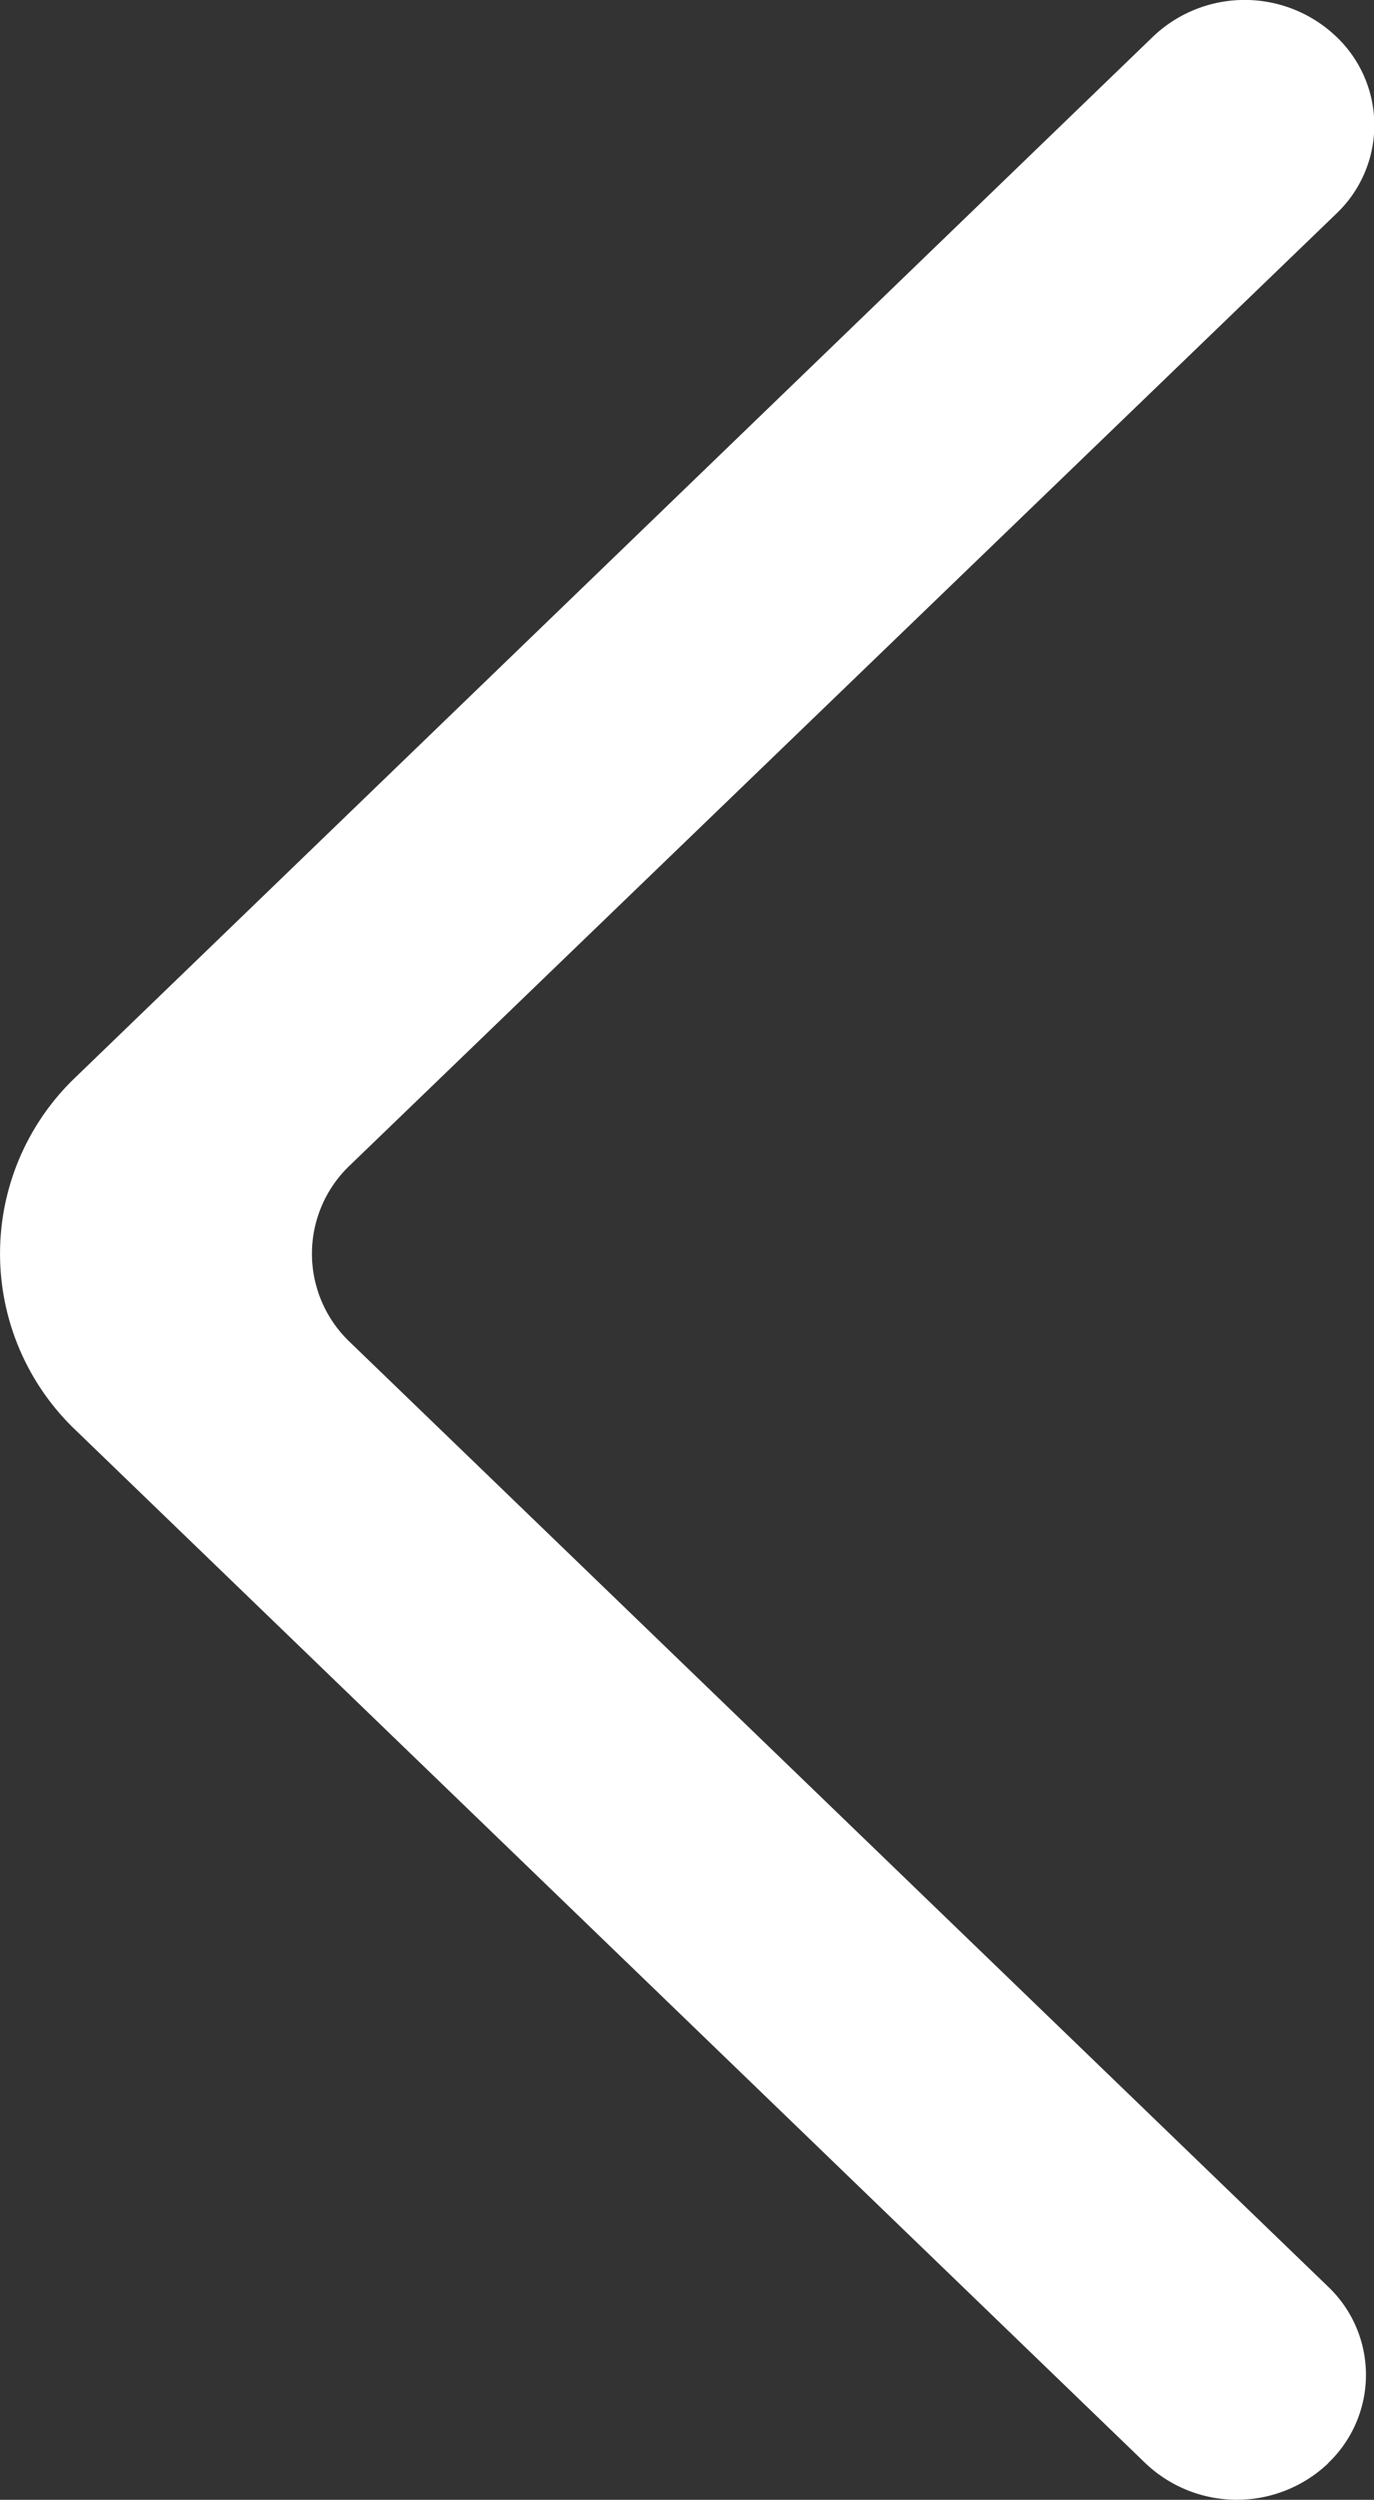
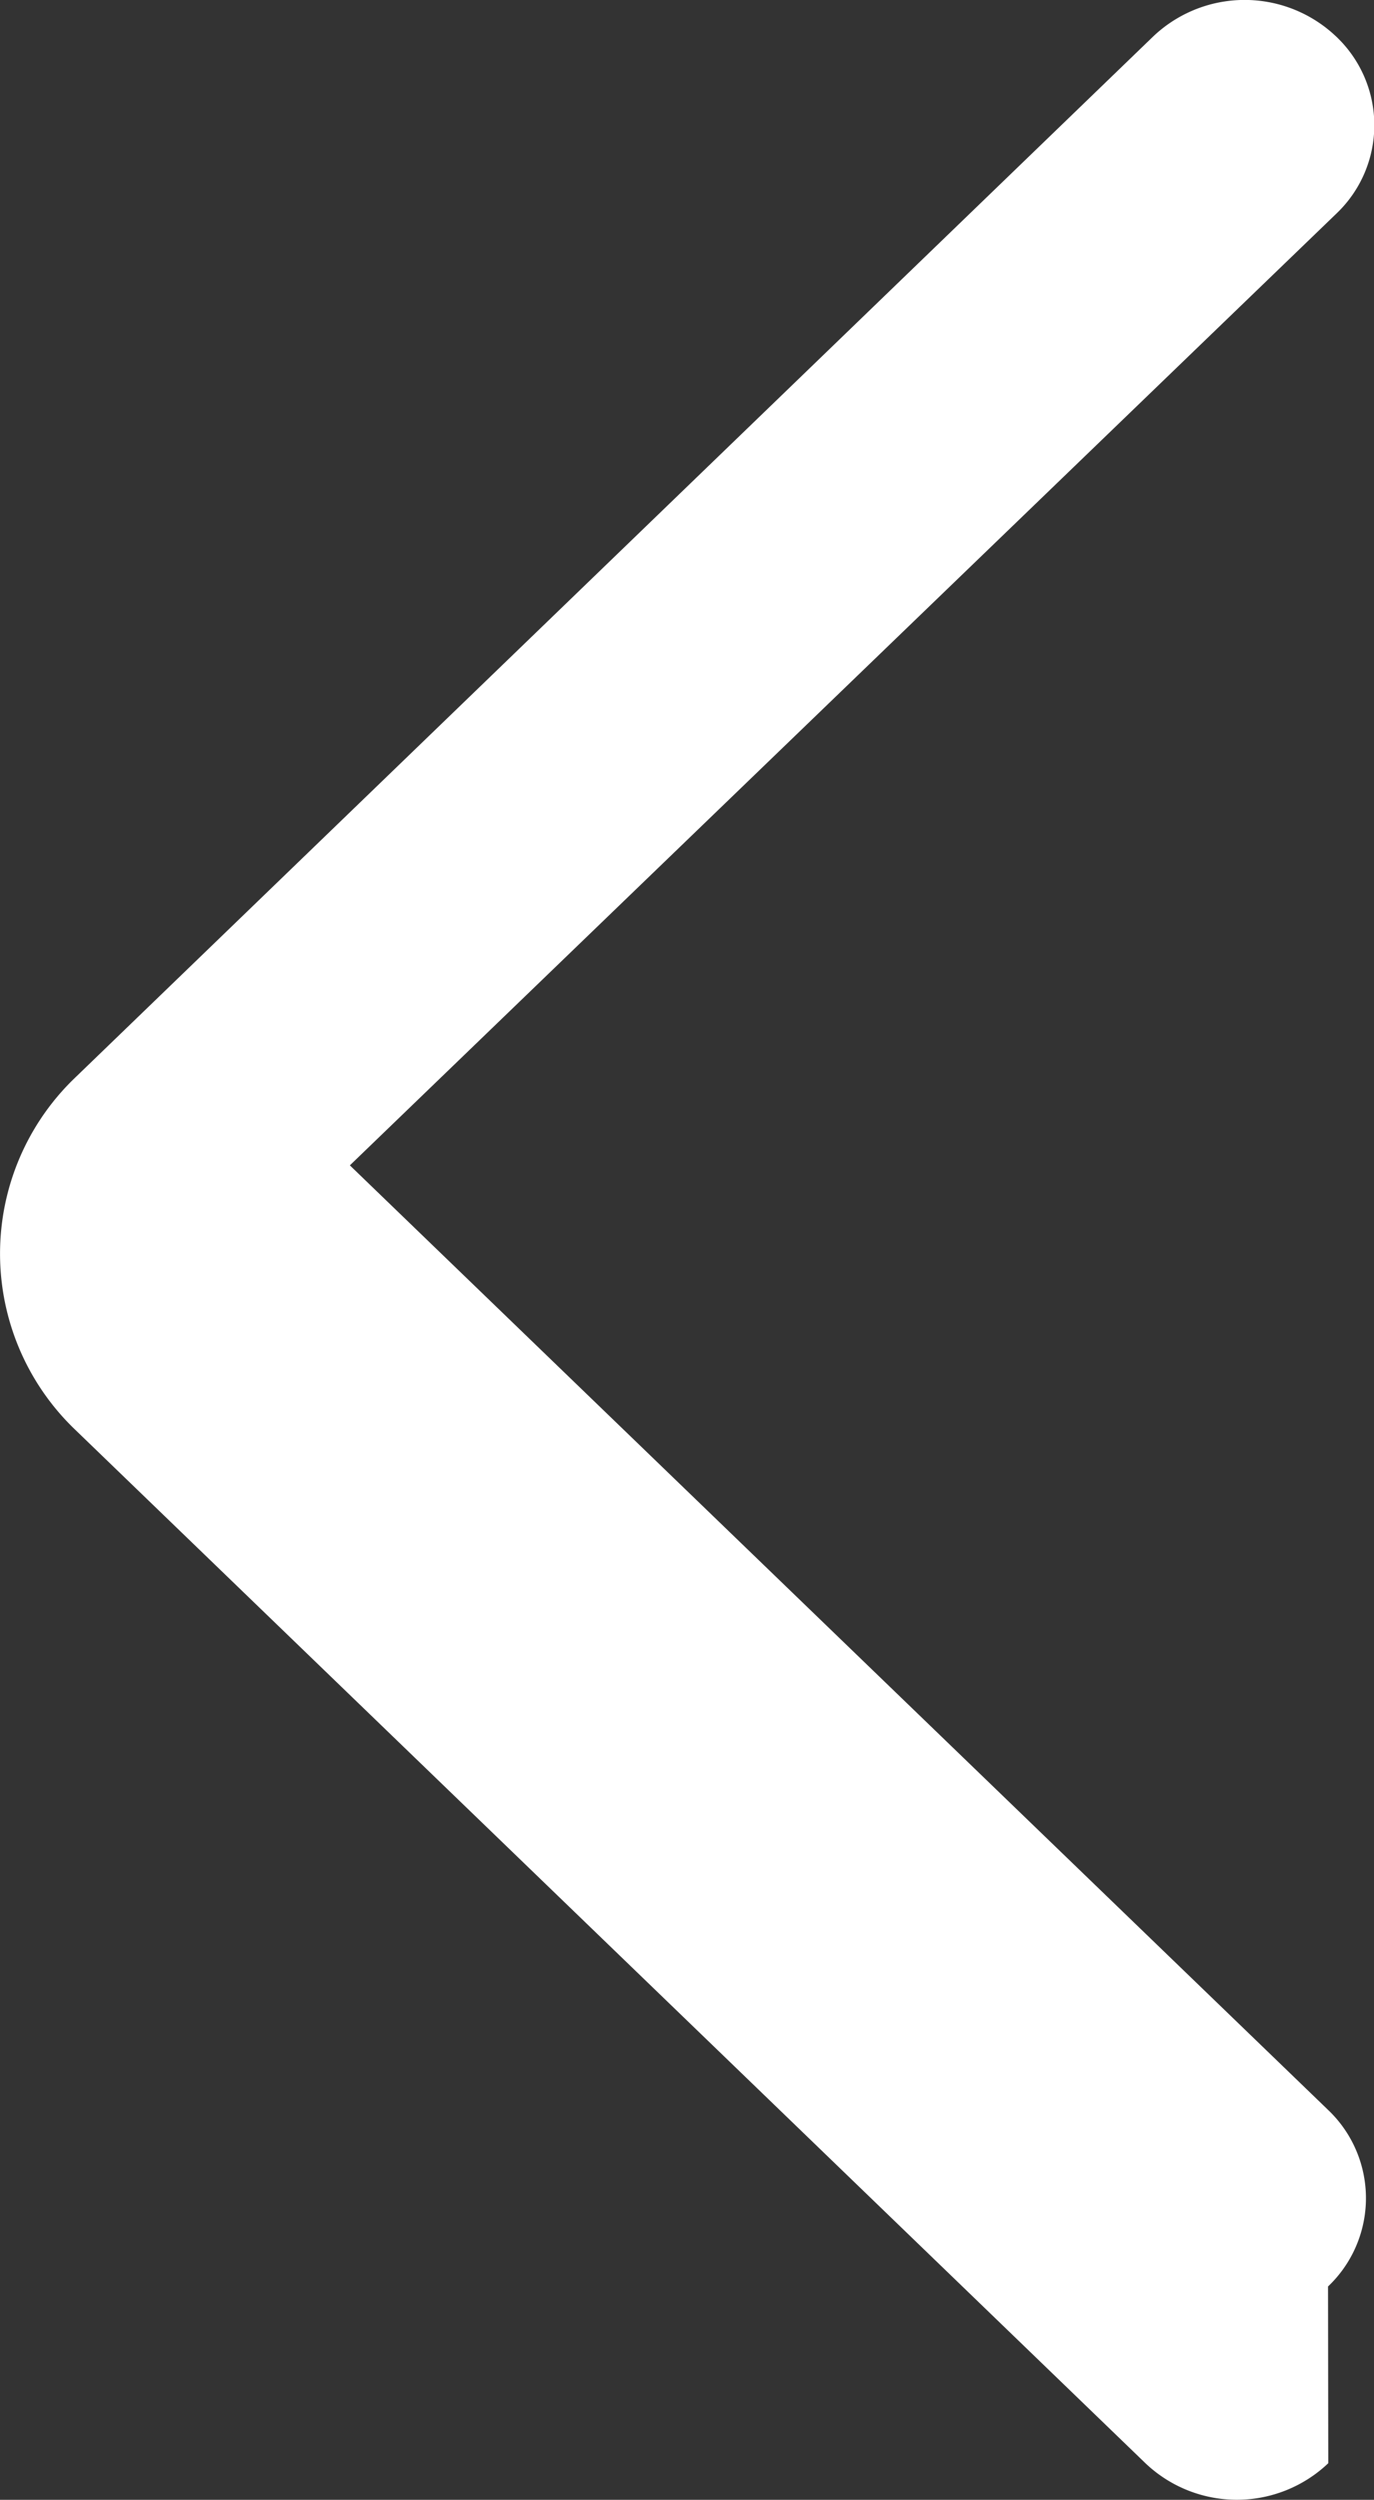
<svg xmlns="http://www.w3.org/2000/svg" width="11" height="20.001" viewBox="0 0 11 20.001">
  <rect x="0" y="0" width="11" height="20.001" fill="#333333" stroke="none" />
-   <path id="arrow-left" d="M10.633,19.708a1.062,1.062,0,0,1-1.464,0L.606,11.444a1.95,1.95,0,0,1,0-2.827L9.231.292a1.063,1.063,0,0,1,1.454-.01A.976.976,0,0,1,10.7,1.707L2.8,9.324a.975.975,0,0,0,0,1.414l7.831,7.557a.974.974,0,0,1,0,1.413" transform="translate(0.001 0)" fill="#fff" fill-rule="evenodd" />
+   <path id="arrow-left" d="M10.633,19.708a1.062,1.062,0,0,1-1.464,0L.606,11.444a1.95,1.95,0,0,1,0-2.827L9.231.292a1.063,1.063,0,0,1,1.454-.01A.976.976,0,0,1,10.7,1.707L2.8,9.324l7.831,7.557a.974.974,0,0,1,0,1.413" transform="translate(0.001 0)" fill="#fff" fill-rule="evenodd" />
</svg>